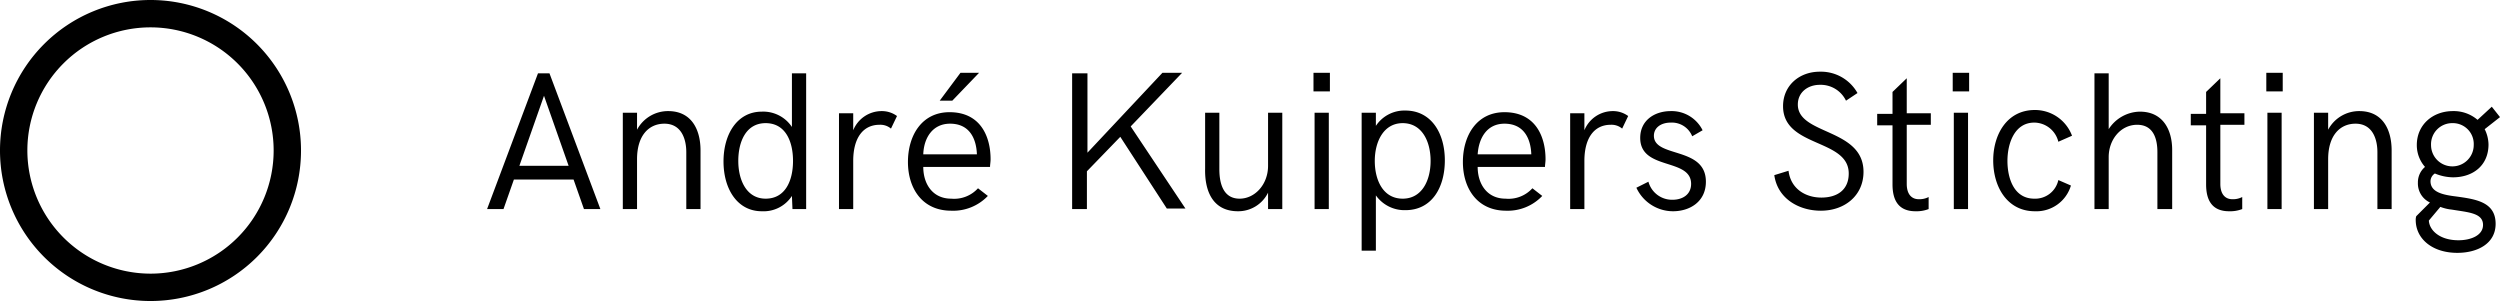
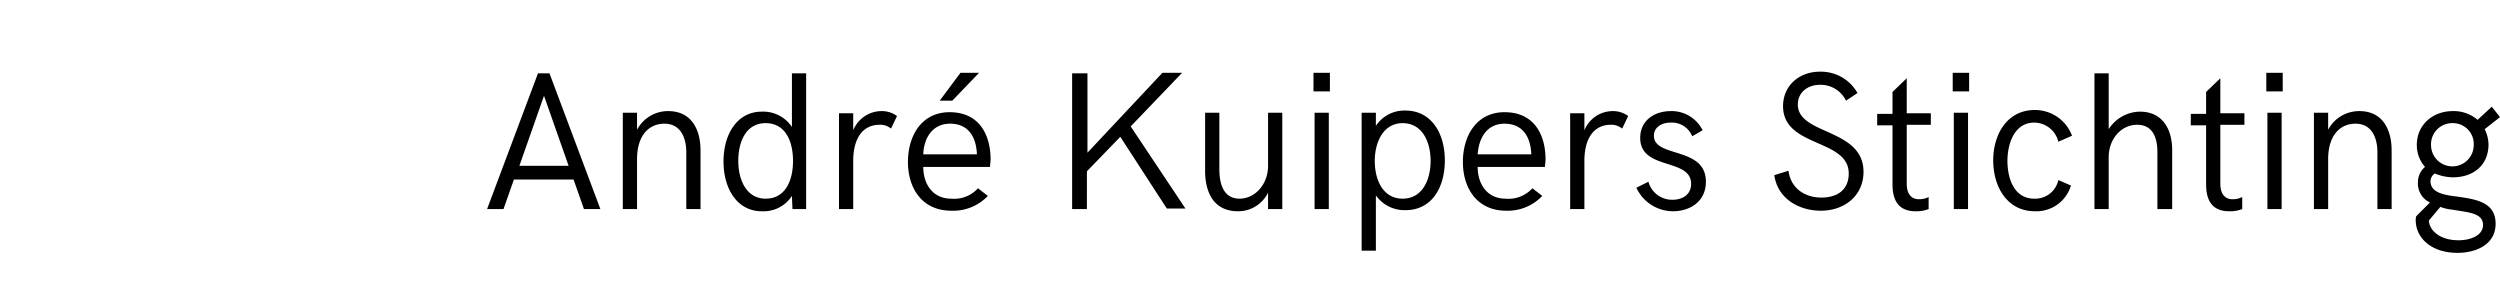
<svg xmlns="http://www.w3.org/2000/svg" viewBox="0 0 456.8 55">
  <title>Page-1</title>
  <g id="Laag_2" data-name="Laag 2">
    <g id="Laag_1-2" data-name="Laag 1">
      <g id="Page-1">
-         <path id="Oval" d="M27.5,55A27.5,27.5,0,1,1,55,27.5,27.48,27.48,0,0,1,27.5,55Zm0-5A22.5,22.5,0,1,0,5,27.5,22.53,22.53,0,0,0,27.5,50Z" />
        <path id="André-Kuipers-Sticht" d="M89,38.2l9.3-24.8h2.1l9.3,24.8h-3l-1.9-5.4H93.9L92,38.2Zm5.9-7.9h9L99.4,17.5Zm18.9,7.9h2.6V29.1c0-4.4,2.2-6.5,5-6.5,3.1,0,4,2.8,4,5.2V38.2H128V27.5c0-3.9-1.7-7.2-5.9-7.2a6.41,6.41,0,0,0-5.7,3.4V20.6h-2.6Zm30.9-24.8h2.6V38.2h-2.5l-.1-2.4a6.17,6.17,0,0,1-5.5,2.8c-4.5,0-7-4.1-7-9.1s2.5-9.1,7-9.1a6.29,6.29,0,0,1,5.5,2.8Zm-4.8,22.9c3.6,0,5-3.3,5-6.9s-1.4-6.9-5-6.9-5,3.4-5,6.9S136.4,36.3,139.9,36.3Zm13.4,1.9h2.6V29.4c0-4.2,1.8-6.6,4.8-6.6a3,3,0,0,1,2.1.7l1.1-2.3a4.67,4.67,0,0,0-2.8-.9,5.61,5.61,0,0,0-5.2,3.5V20.7h-2.6V38.2Zm18.4-19.8H174l4.9-5.1h-3.4Zm2.1,20.1c-5.3,0-7.9-4.1-7.9-8.9s2.5-9.1,7.6-9.1c5.7,0,7.5,4.5,7.5,8.6,0,.5-.1,1-.1,1.4H168.7c0,3.1,1.7,5.8,5.1,5.8a5.88,5.88,0,0,0,4.9-1.9l1.8,1.4A8.74,8.74,0,0,1,173.8,38.5Zm-5.1-10.3h9.8c-.1-2.8-1.3-5.6-4.9-5.6C170.4,22.6,168.8,25.2,168.7,28.2Zm27.1,10h2.8V31.3l6.1-6.3,8.5,13.1h3.4l-10-15,9.4-9.8h-3.6L198.7,27.9V13.4h-2.8V38.2Zm30.4.4a6.06,6.06,0,0,0,5.5-3.4v3h2.6V20.6h-2.6v9.7c0,3.4-2.4,6-5.2,6-3,0-3.7-2.8-3.7-5.4V20.6h-2.6V30.8C220.1,35.2,221.8,38.6,226.2,38.6ZM240,16.7h3V13.3h-3Zm.2,21.5h2.6V20.6h-2.6Zm8.6,7.7V20.6h2.6V23a6.24,6.24,0,0,1,5.4-2.8c4.7,0,7.2,4.1,7.2,9.1s-2.4,9.1-7.2,9.1a6.41,6.41,0,0,1-5.4-2.7V45.8h-2.6Zm7.5-9.6c3.5,0,5.1-3.3,5.1-6.9s-1.6-6.9-5.1-6.9-5.1,3.4-5.1,6.9S252.7,36.3,256.3,36.3Zm18.9,2.2c-5.3,0-7.9-4.1-7.9-8.9s2.5-9.1,7.6-9.1c5.7,0,7.5,4.5,7.5,8.6,0,.5-.1,1-.1,1.4H270c0,3.1,1.7,5.8,5.1,5.8a5.88,5.88,0,0,0,4.9-1.9l1.8,1.4A8.67,8.67,0,0,1,275.2,38.5ZM270,28.2h9.8c-.1-2.8-1.3-5.6-4.9-5.6C271.7,22.6,270.2,25.2,270,28.2Zm16.9,10h2.6V29.4c0-4.2,1.8-6.6,4.8-6.6a3,3,0,0,1,2.1.7l1.1-2.3a4.67,4.67,0,0,0-2.8-.9,5.61,5.61,0,0,0-5.2,3.5V20.7h-2.6Zm18.8.4c3,0,6-1.7,6-5.4,0-6.5-9.5-4.3-9.5-8.4,0-1.4,1.2-2.4,3.1-2.4a4,4,0,0,1,3.9,2.5l1.9-1.1a6.32,6.32,0,0,0-5.8-3.5c-3,0-5.6,1.7-5.6,4.9,0,6,9.3,3.6,9.3,8.4,0,1.9-1.5,2.9-3.4,2.9a4.47,4.47,0,0,1-4.4-3.3L299,34.3A7.38,7.38,0,0,0,305.7,38.6Zm27-.1c4.4,0,7.8-2.8,7.8-7.1,0-8-12-6.7-12-12.3,0-2.3,1.9-3.6,4-3.6a5.12,5.12,0,0,1,4.8,2.9l2.1-1.4a7.65,7.65,0,0,0-6.9-3.9c-3.7,0-6.7,2.5-6.7,6.3,0,7.6,12,5.9,12,12.3,0,3-2.1,4.4-5,4.4s-5.6-1.6-6-4.9l-2.6.8C324.8,36.3,328.7,38.5,332.7,38.5Zm17.3.1a6.12,6.12,0,0,0,2.4-.4V36a3.66,3.66,0,0,1-1.8.4c-1.3,0-2.2-.9-2.2-2.8V22.8h4.4V20.7h-4.4V14.3l-2.6,2.5v4H343v2.1h2.8V33.7C345.8,36.6,346.9,38.6,350,38.6Zm6.8-21.9h3V13.3h-3Zm.2,21.5h2.6V20.6H357Zm14.8.4a6.58,6.58,0,0,0,6.6-4.7l-2.3-1a4.32,4.32,0,0,1-4.4,3.4c-3.7,0-4.9-3.7-4.9-6.9s1.3-7,4.9-7a4.57,4.57,0,0,1,4.4,3.5l2.5-1.1a7.22,7.22,0,0,0-6.8-4.7c-5.1,0-7.6,4.5-7.6,9.2C364.2,34.2,366.8,38.6,371.8,38.6Zm10.9-.4h2.6V28.7c0-3.2,2.2-5.9,5.2-5.9s3.7,2.6,3.7,5V38.2h2.7V27.4c0-3.7-1.7-7-5.9-7a6.9,6.9,0,0,0-5.7,3.2V13.4h-2.6V38.2Zm24.6.4a6.12,6.12,0,0,0,2.4-.4V36a3.66,3.66,0,0,1-1.8.4c-1.3,0-2.2-.9-2.2-2.8V22.8h4.4V20.7h-4.4V14.3l-2.6,2.5v4h-2.8v2.1h2.8V33.7C403.1,36.6,404.2,38.6,407.3,38.6Zm6.8-21.9h3V13.3h-3Zm.2,21.5h2.6V20.6h-2.6Zm8.5,0h2.6V29.1c0-4.4,2.2-6.5,5-6.5,3.1,0,4,2.8,4,5.2V38.2H437V27.5c0-3.9-1.7-7.2-5.9-7.2a6.41,6.41,0,0,0-5.7,3.4V20.6h-2.6Zm26-2.3c3.6.5,7.2,1,7.2,5,0,3.6-3.3,5.3-7,5.3-4.6,0-7.6-2.6-7.6-6a2,2,0,0,1,.1-.7L444,37a3.83,3.83,0,0,1-2.2-3.6,3.69,3.69,0,0,1,1.3-2.9,6,6,0,0,1-1.5-4c0-3.7,2.9-6.2,6.6-6.2a6.67,6.67,0,0,1,4.5,1.6l2.6-2.4,1.5,1.9L454,23.6a6.44,6.44,0,0,1,.7,2.8c0,3.8-2.8,6-6.5,6a8.84,8.84,0,0,1-3.3-.7,1.72,1.72,0,0,0-.8,1.4C444.1,35.1,446.3,35.6,448.8,35.9Zm-.7-13.4a3.86,3.86,0,0,0-3.9,4,3.9,3.9,0,1,0,7.8,0A3.81,3.81,0,0,0,448.1,22.5Zm1.1,21.4c2.3,0,4.5-.9,4.5-2.8,0-2.2-2.7-2.3-5.7-2.8a8,8,0,0,1-2.1-.5l-2.1,2.5C443.9,42.1,445.8,43.9,449.2,43.9Z" />
      </g>
    </g>
  </g>
</svg>